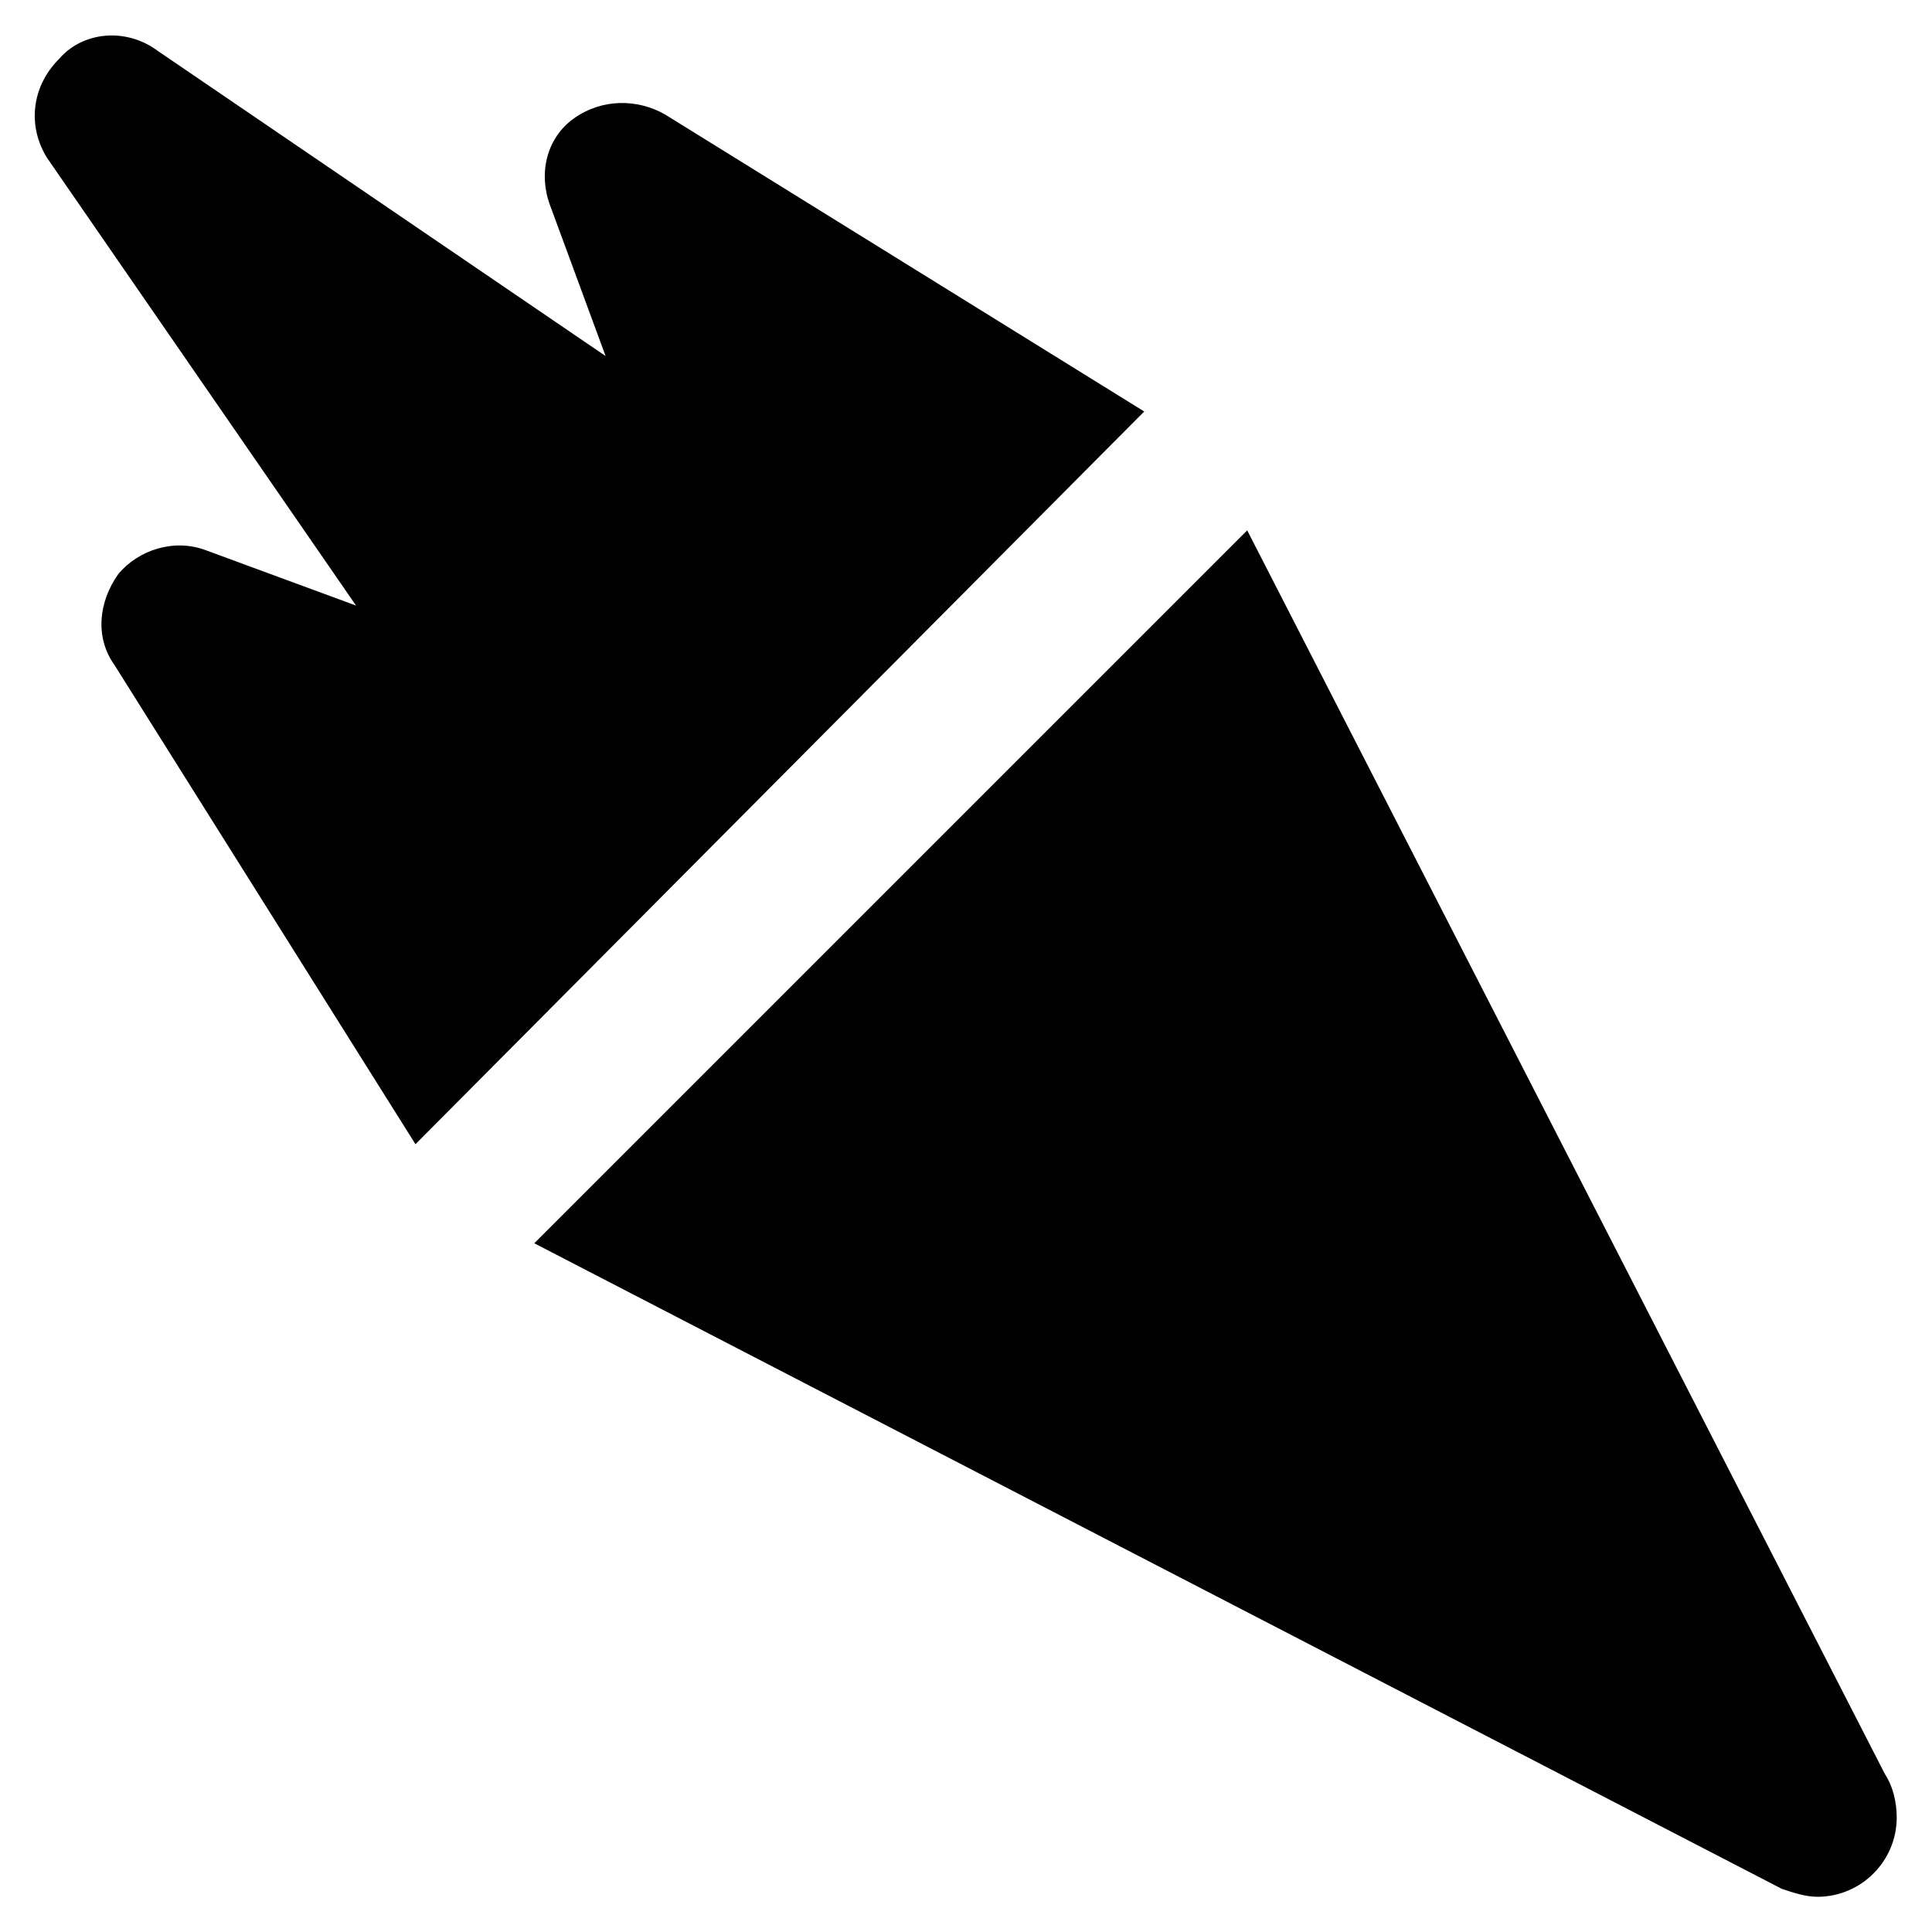
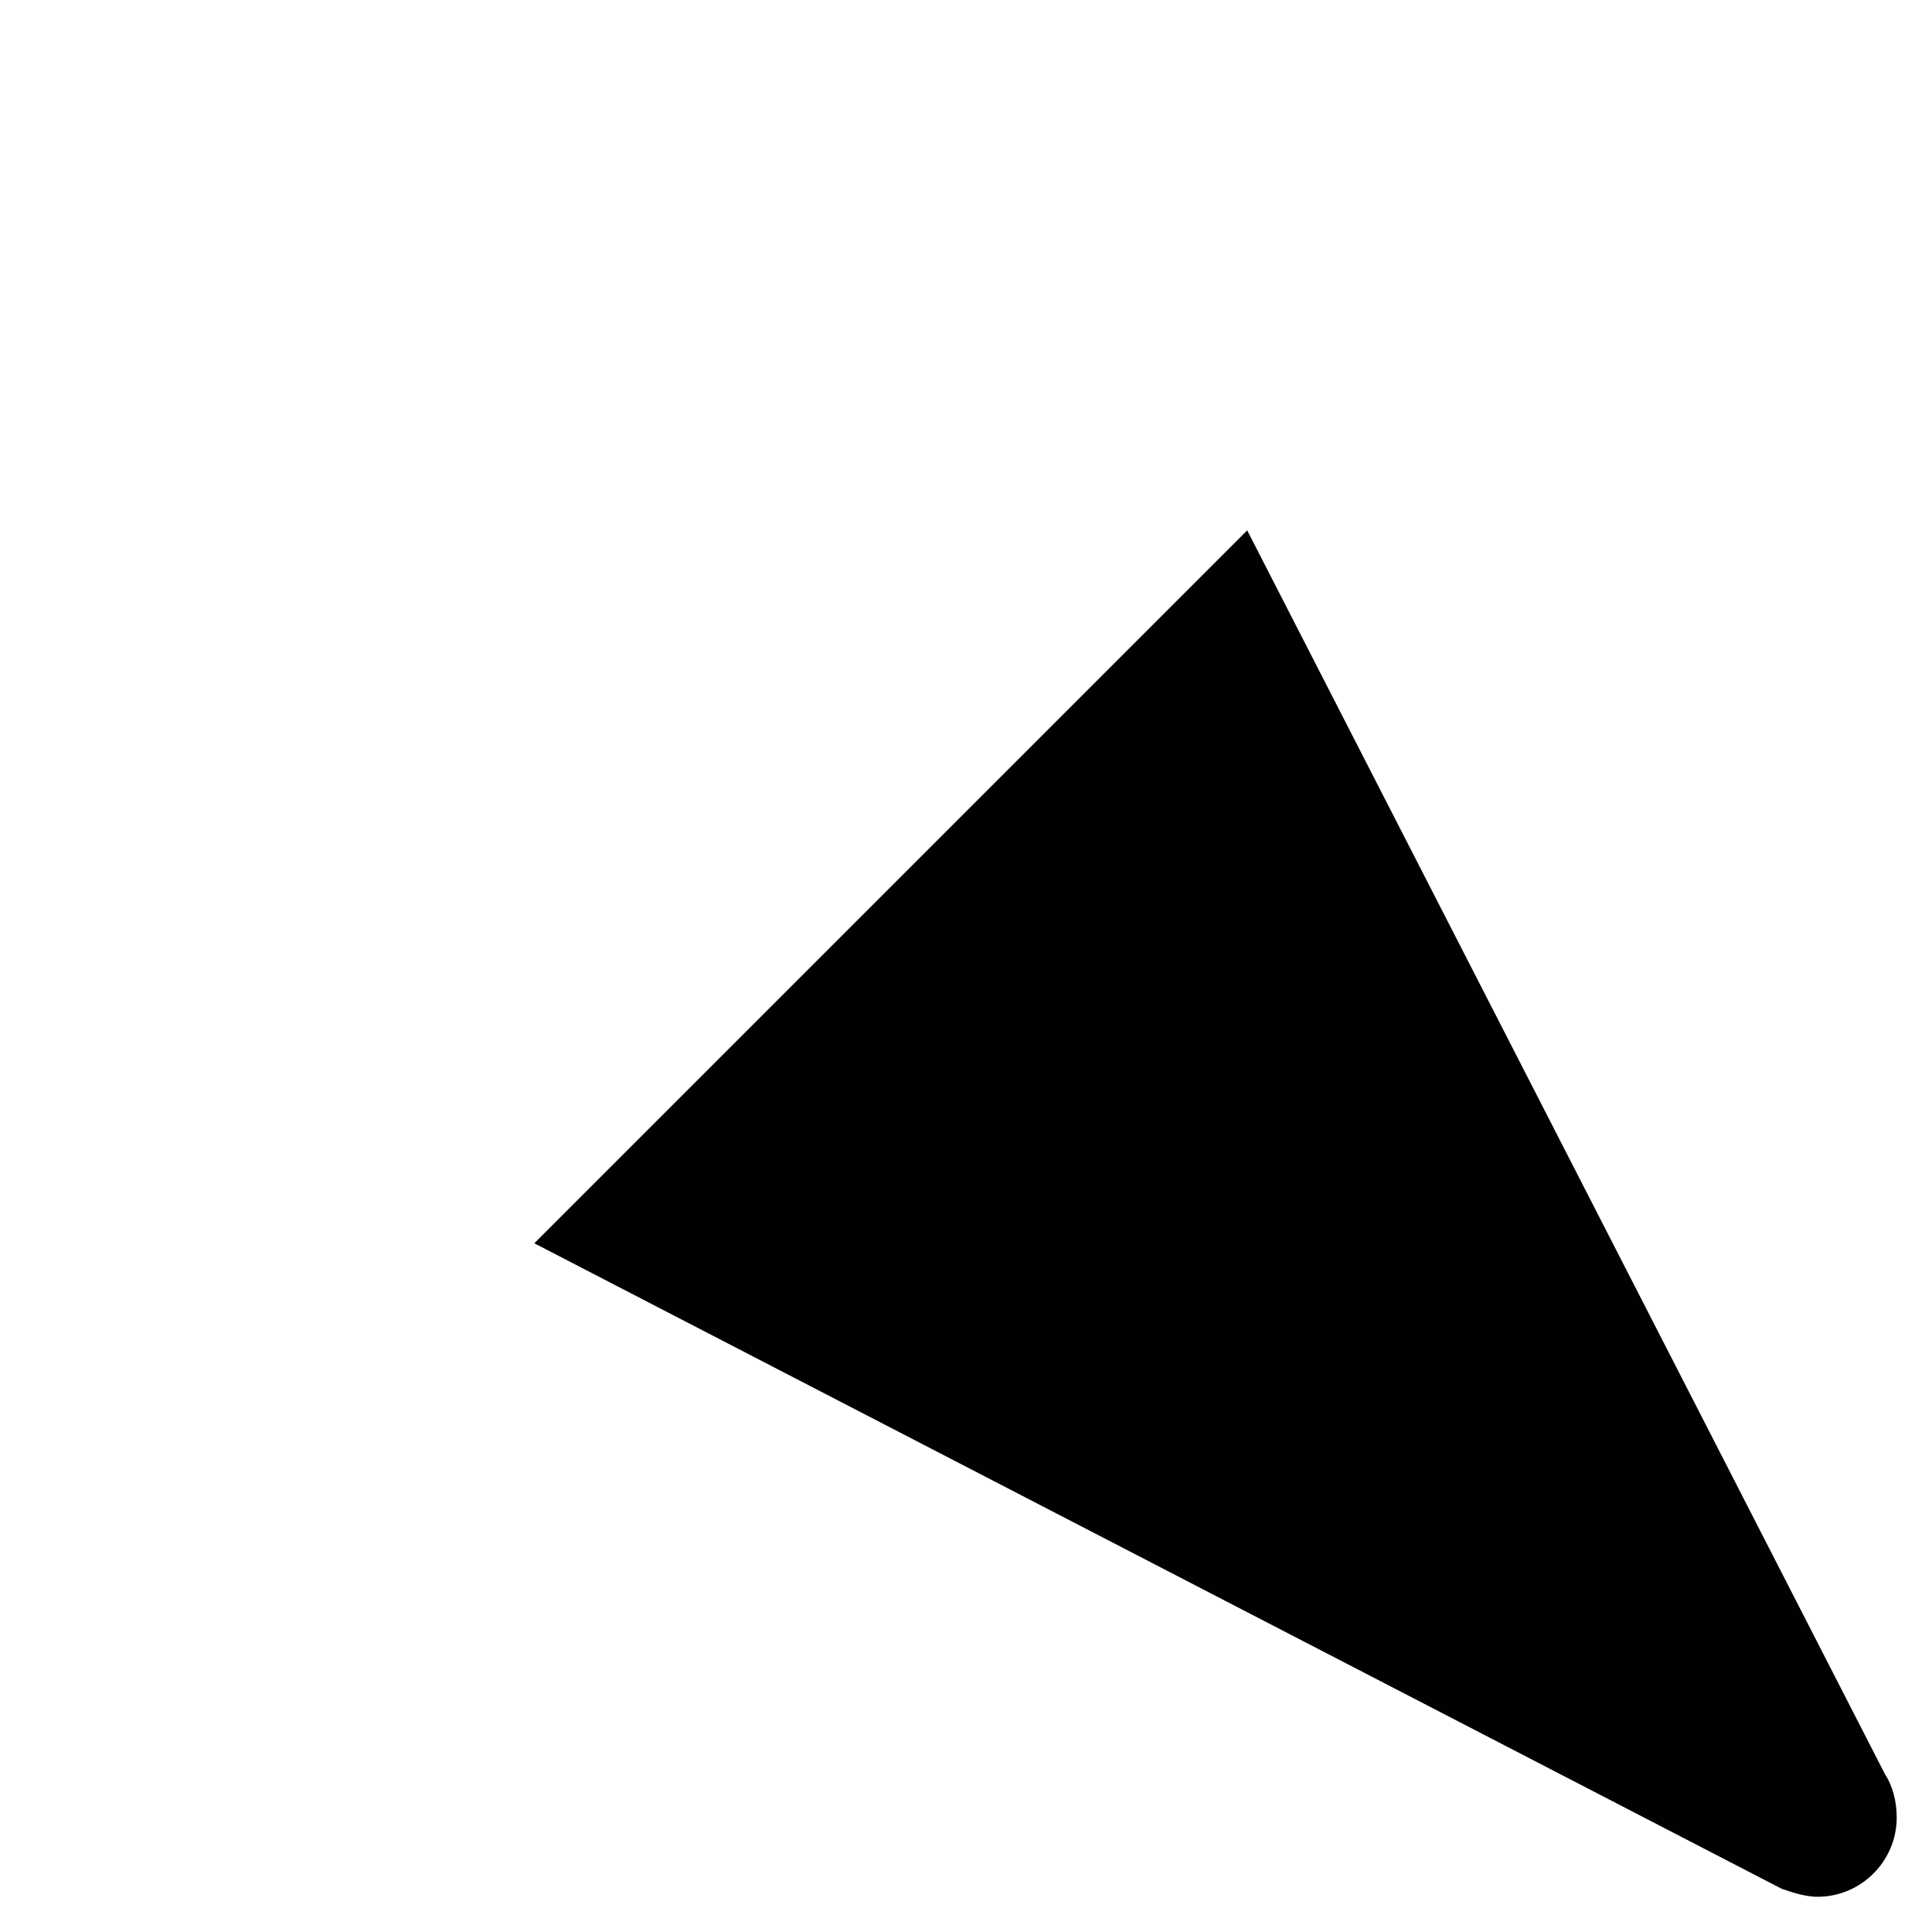
<svg xmlns="http://www.w3.org/2000/svg" width="800px" height="800px" version="1.1" viewBox="144 144 512 512">
  <g fill="#010101">
-     <path d="m447.23 253.05-127-78.723c-7.348-4.199-16.793-4.199-24.141 1.051-7.348 5.246-9.445 14.695-6.297 23.09l14.695 39.887-118.61-80.82c-8.395-6.297-19.941-5.246-26.238 2.102-7.348 7.348-8.398 17.844-3.148 26.238l81.867 118.61-39.887-14.695c-8.398-3.148-17.844 0-23.09 6.297-5.246 7.348-6.297 16.793-1.051 24.141l79.77 127z" />
    <path d="m643.51 614.12-168.99-329.57-188.93 188.93 330.62 171.09c3.148 1.051 6.297 2.098 9.445 2.098 11.547 0 20.992-9.445 20.992-20.992 0.004-4.199-1.047-8.398-3.144-11.547z" />
  </g>
</svg>